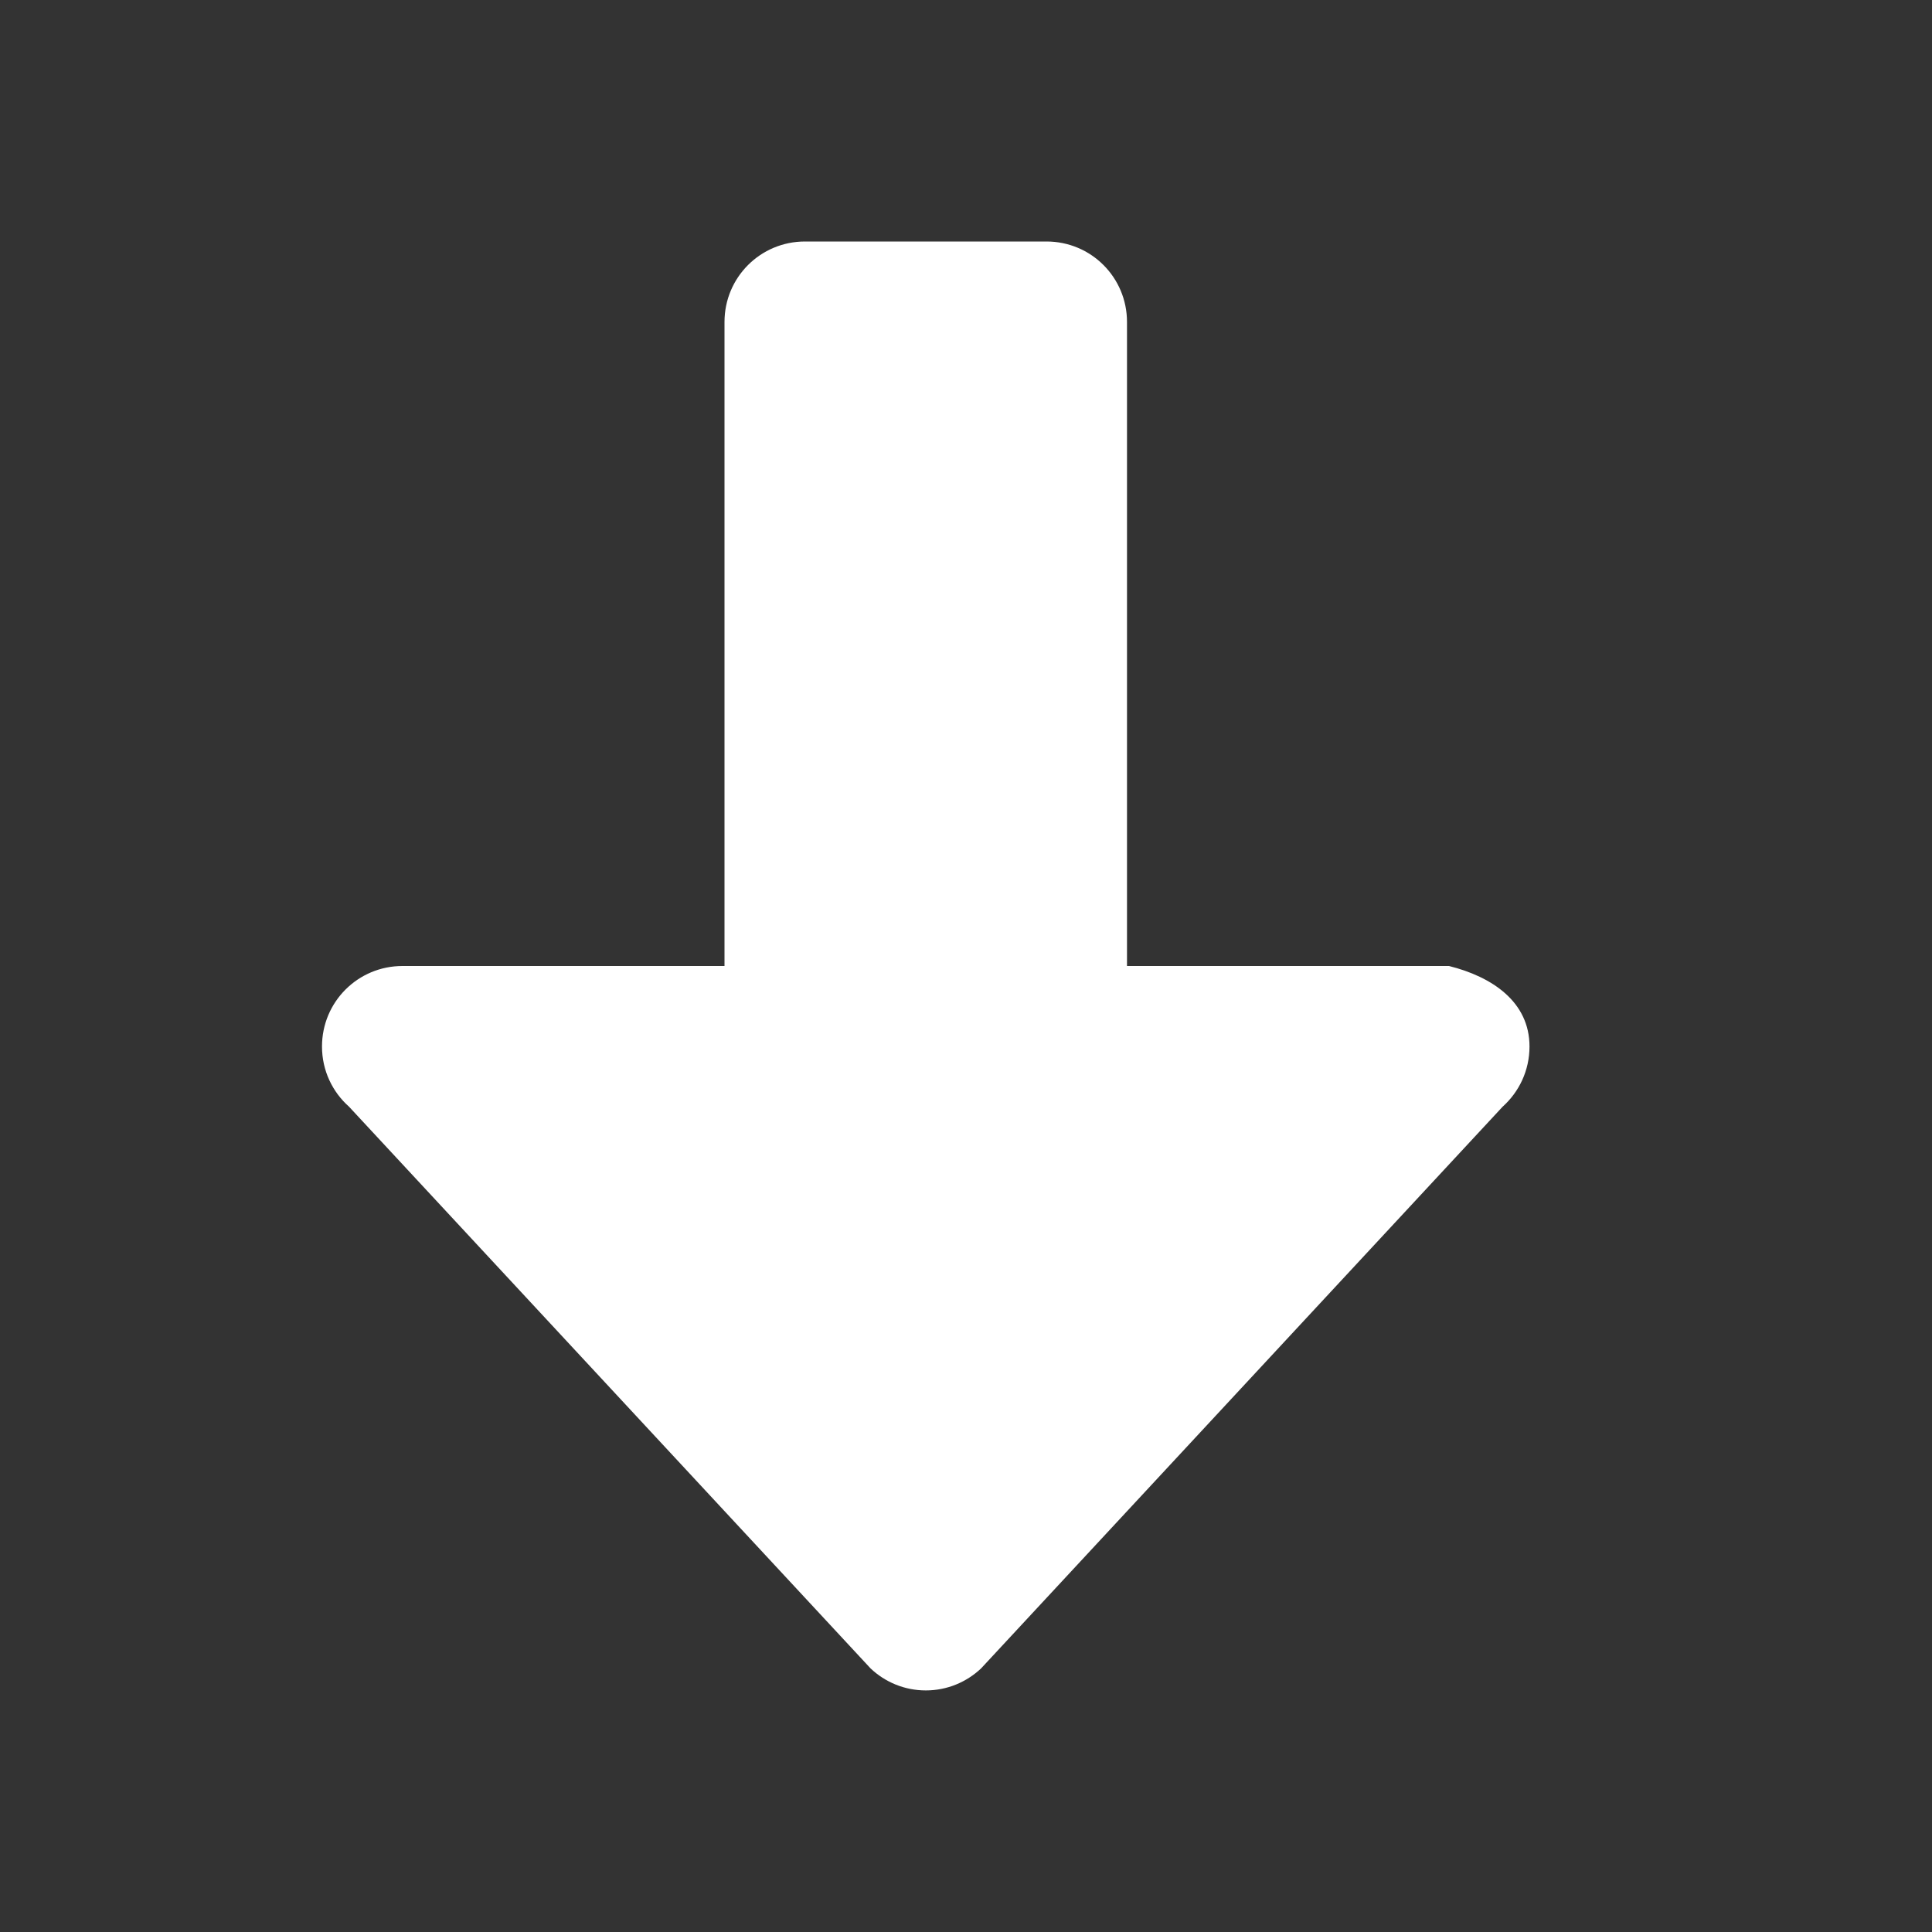
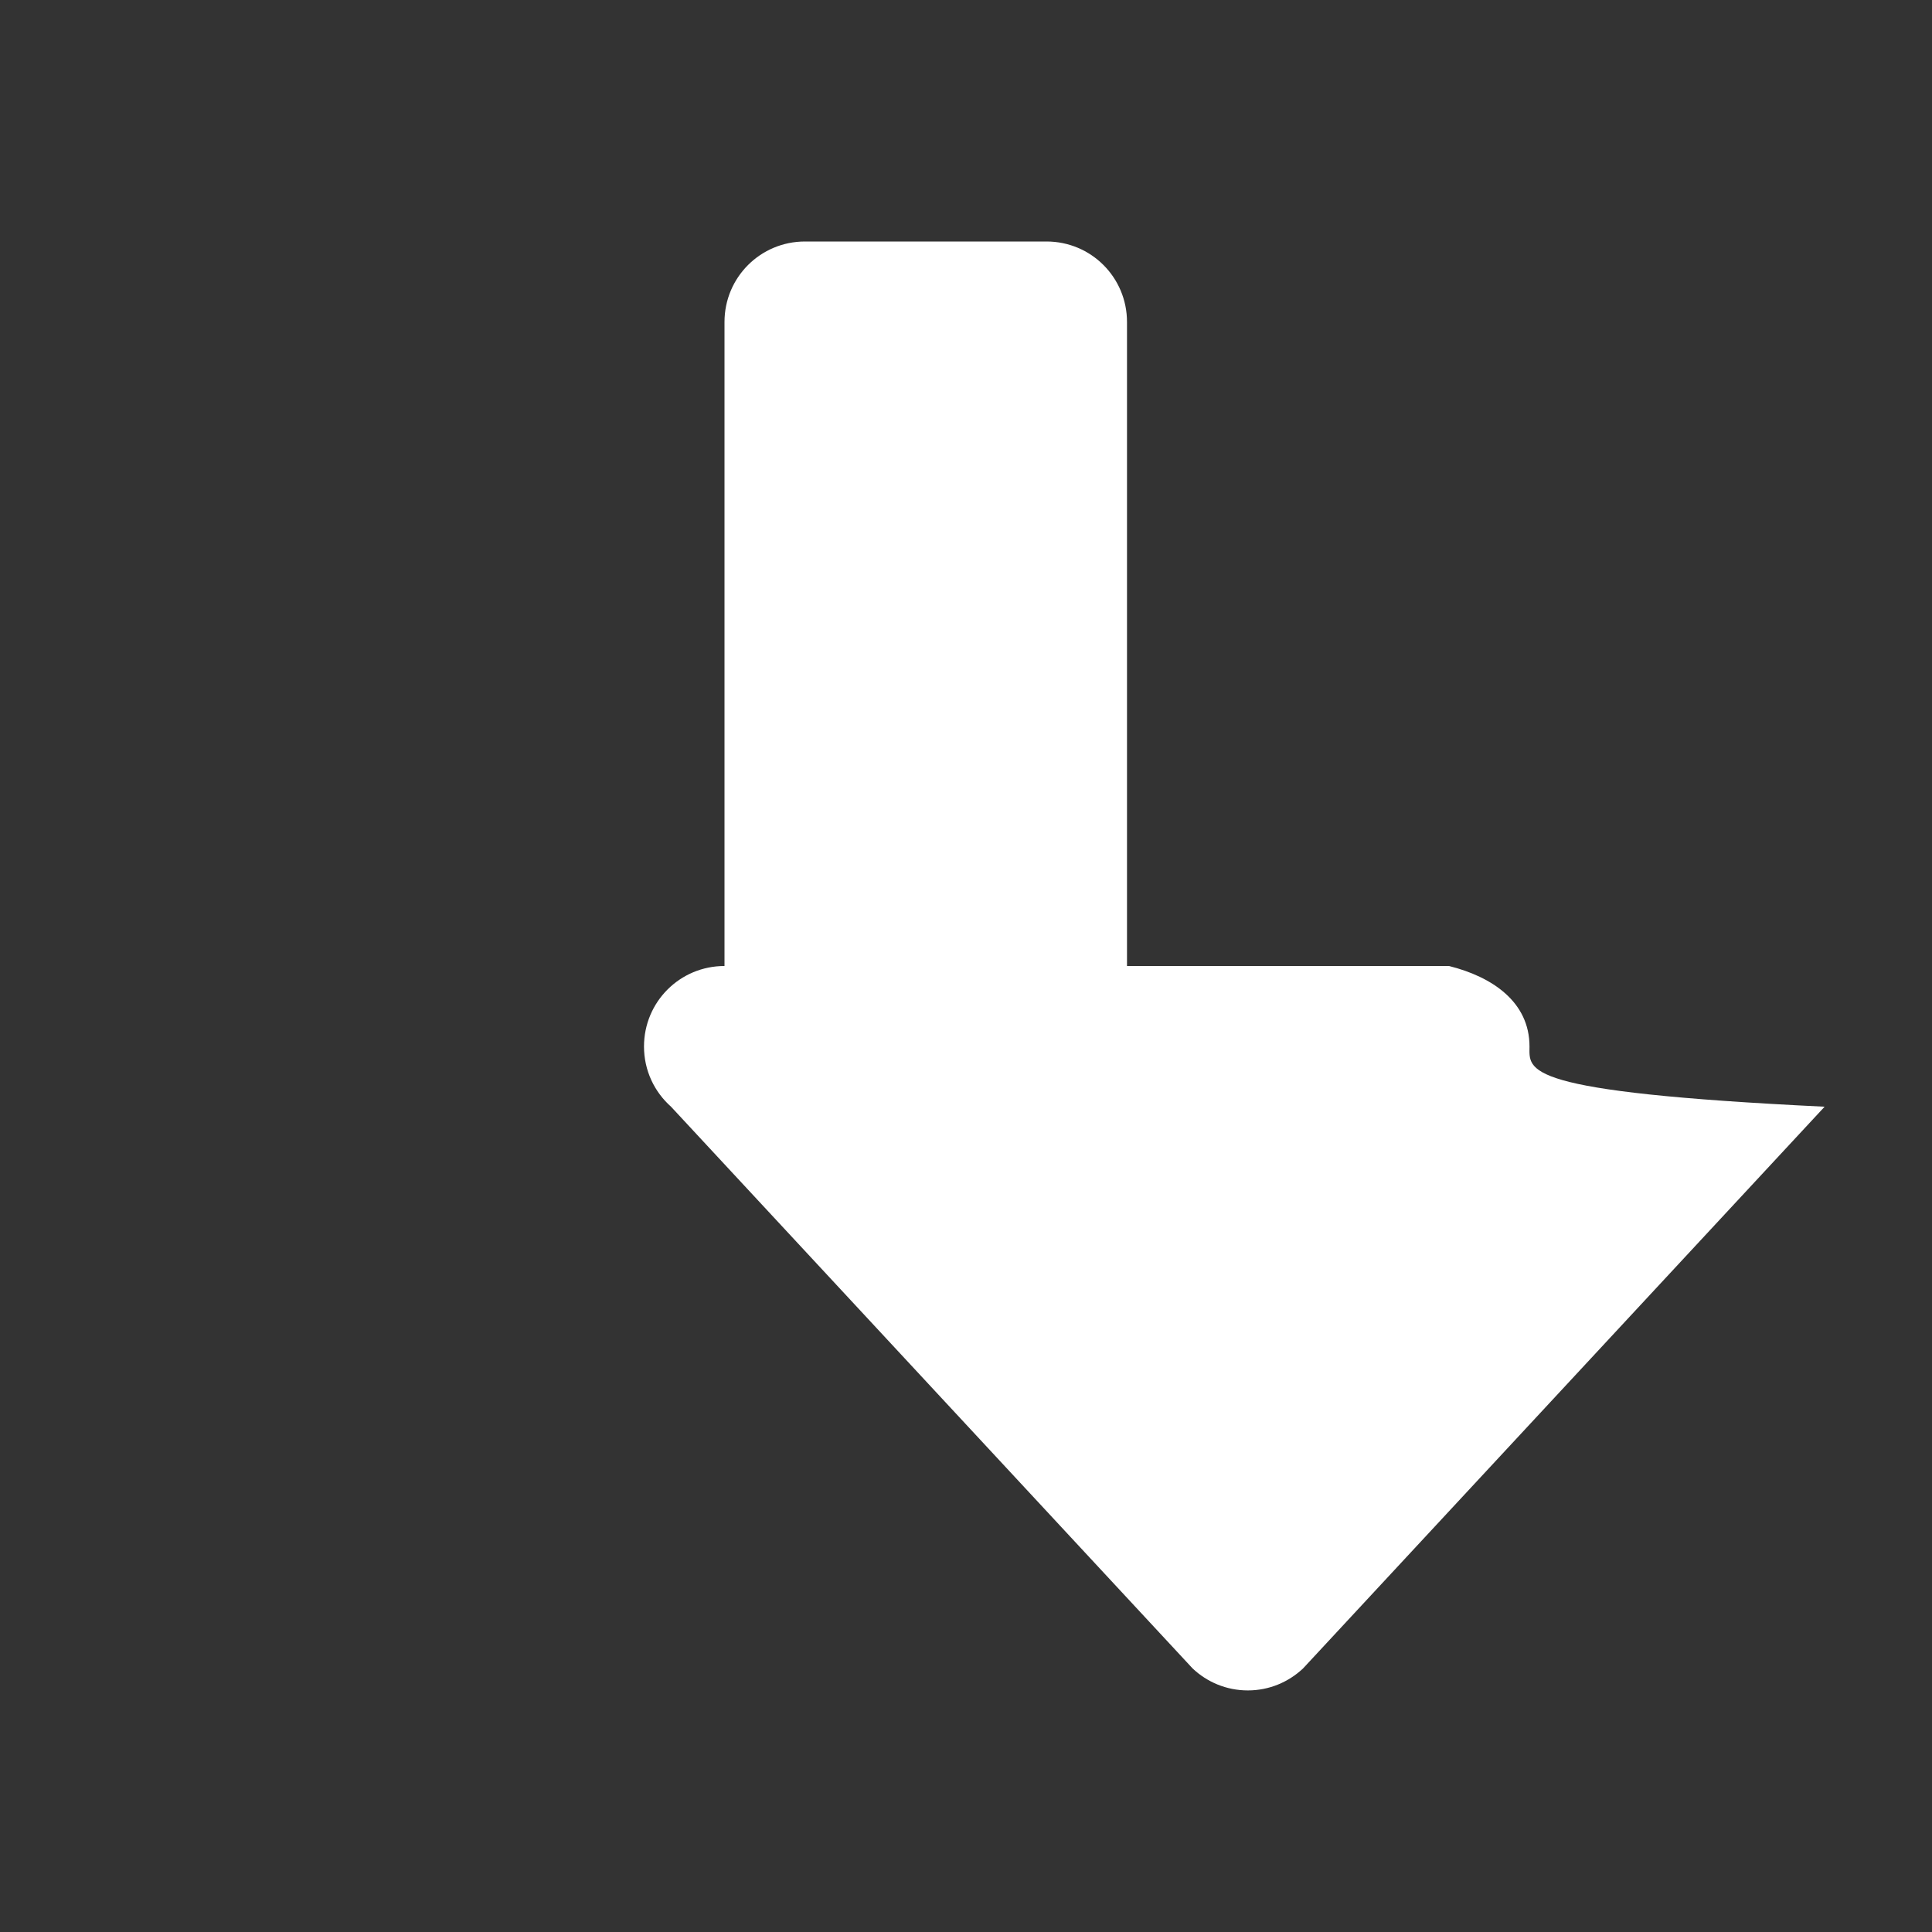
<svg xmlns="http://www.w3.org/2000/svg" width="24" height="24" version="1.1">
  <rect width="100%" height="100%" fill="#333333" stroke="none" />
-   <path style="fill:#ffffff" d="m 19,13 c 0,-0.554 -0.463,-0.866 -1,-1 H 14 V 4 C 14,3.446 13.554,3 13,3 H 10 C 9.446,3 9,3.446 9,4 v 8 H 5 c -0.554,0 -1,0.446 -1,1 0,0.299 0.13,0.565 0.336,0.748 l 6.479,6.978 c 0.179,0.169 0.42,0.273 0.686,0.273 0.266,0 0.506,-0.104 0.686,-0.273 l 6.479,-6.978 C 18.87,13.565 19,13.299 19,13 Z" />
+   <path style="fill:#ffffff" d="m 19,13 c 0,-0.554 -0.463,-0.866 -1,-1 H 14 V 4 C 14,3.446 13.554,3 13,3 H 10 C 9.446,3 9,3.446 9,4 v 8 c -0.554,0 -1,0.446 -1,1 0,0.299 0.13,0.565 0.336,0.748 l 6.479,6.978 c 0.179,0.169 0.42,0.273 0.686,0.273 0.266,0 0.506,-0.104 0.686,-0.273 l 6.479,-6.978 C 18.87,13.565 19,13.299 19,13 Z" />
</svg>